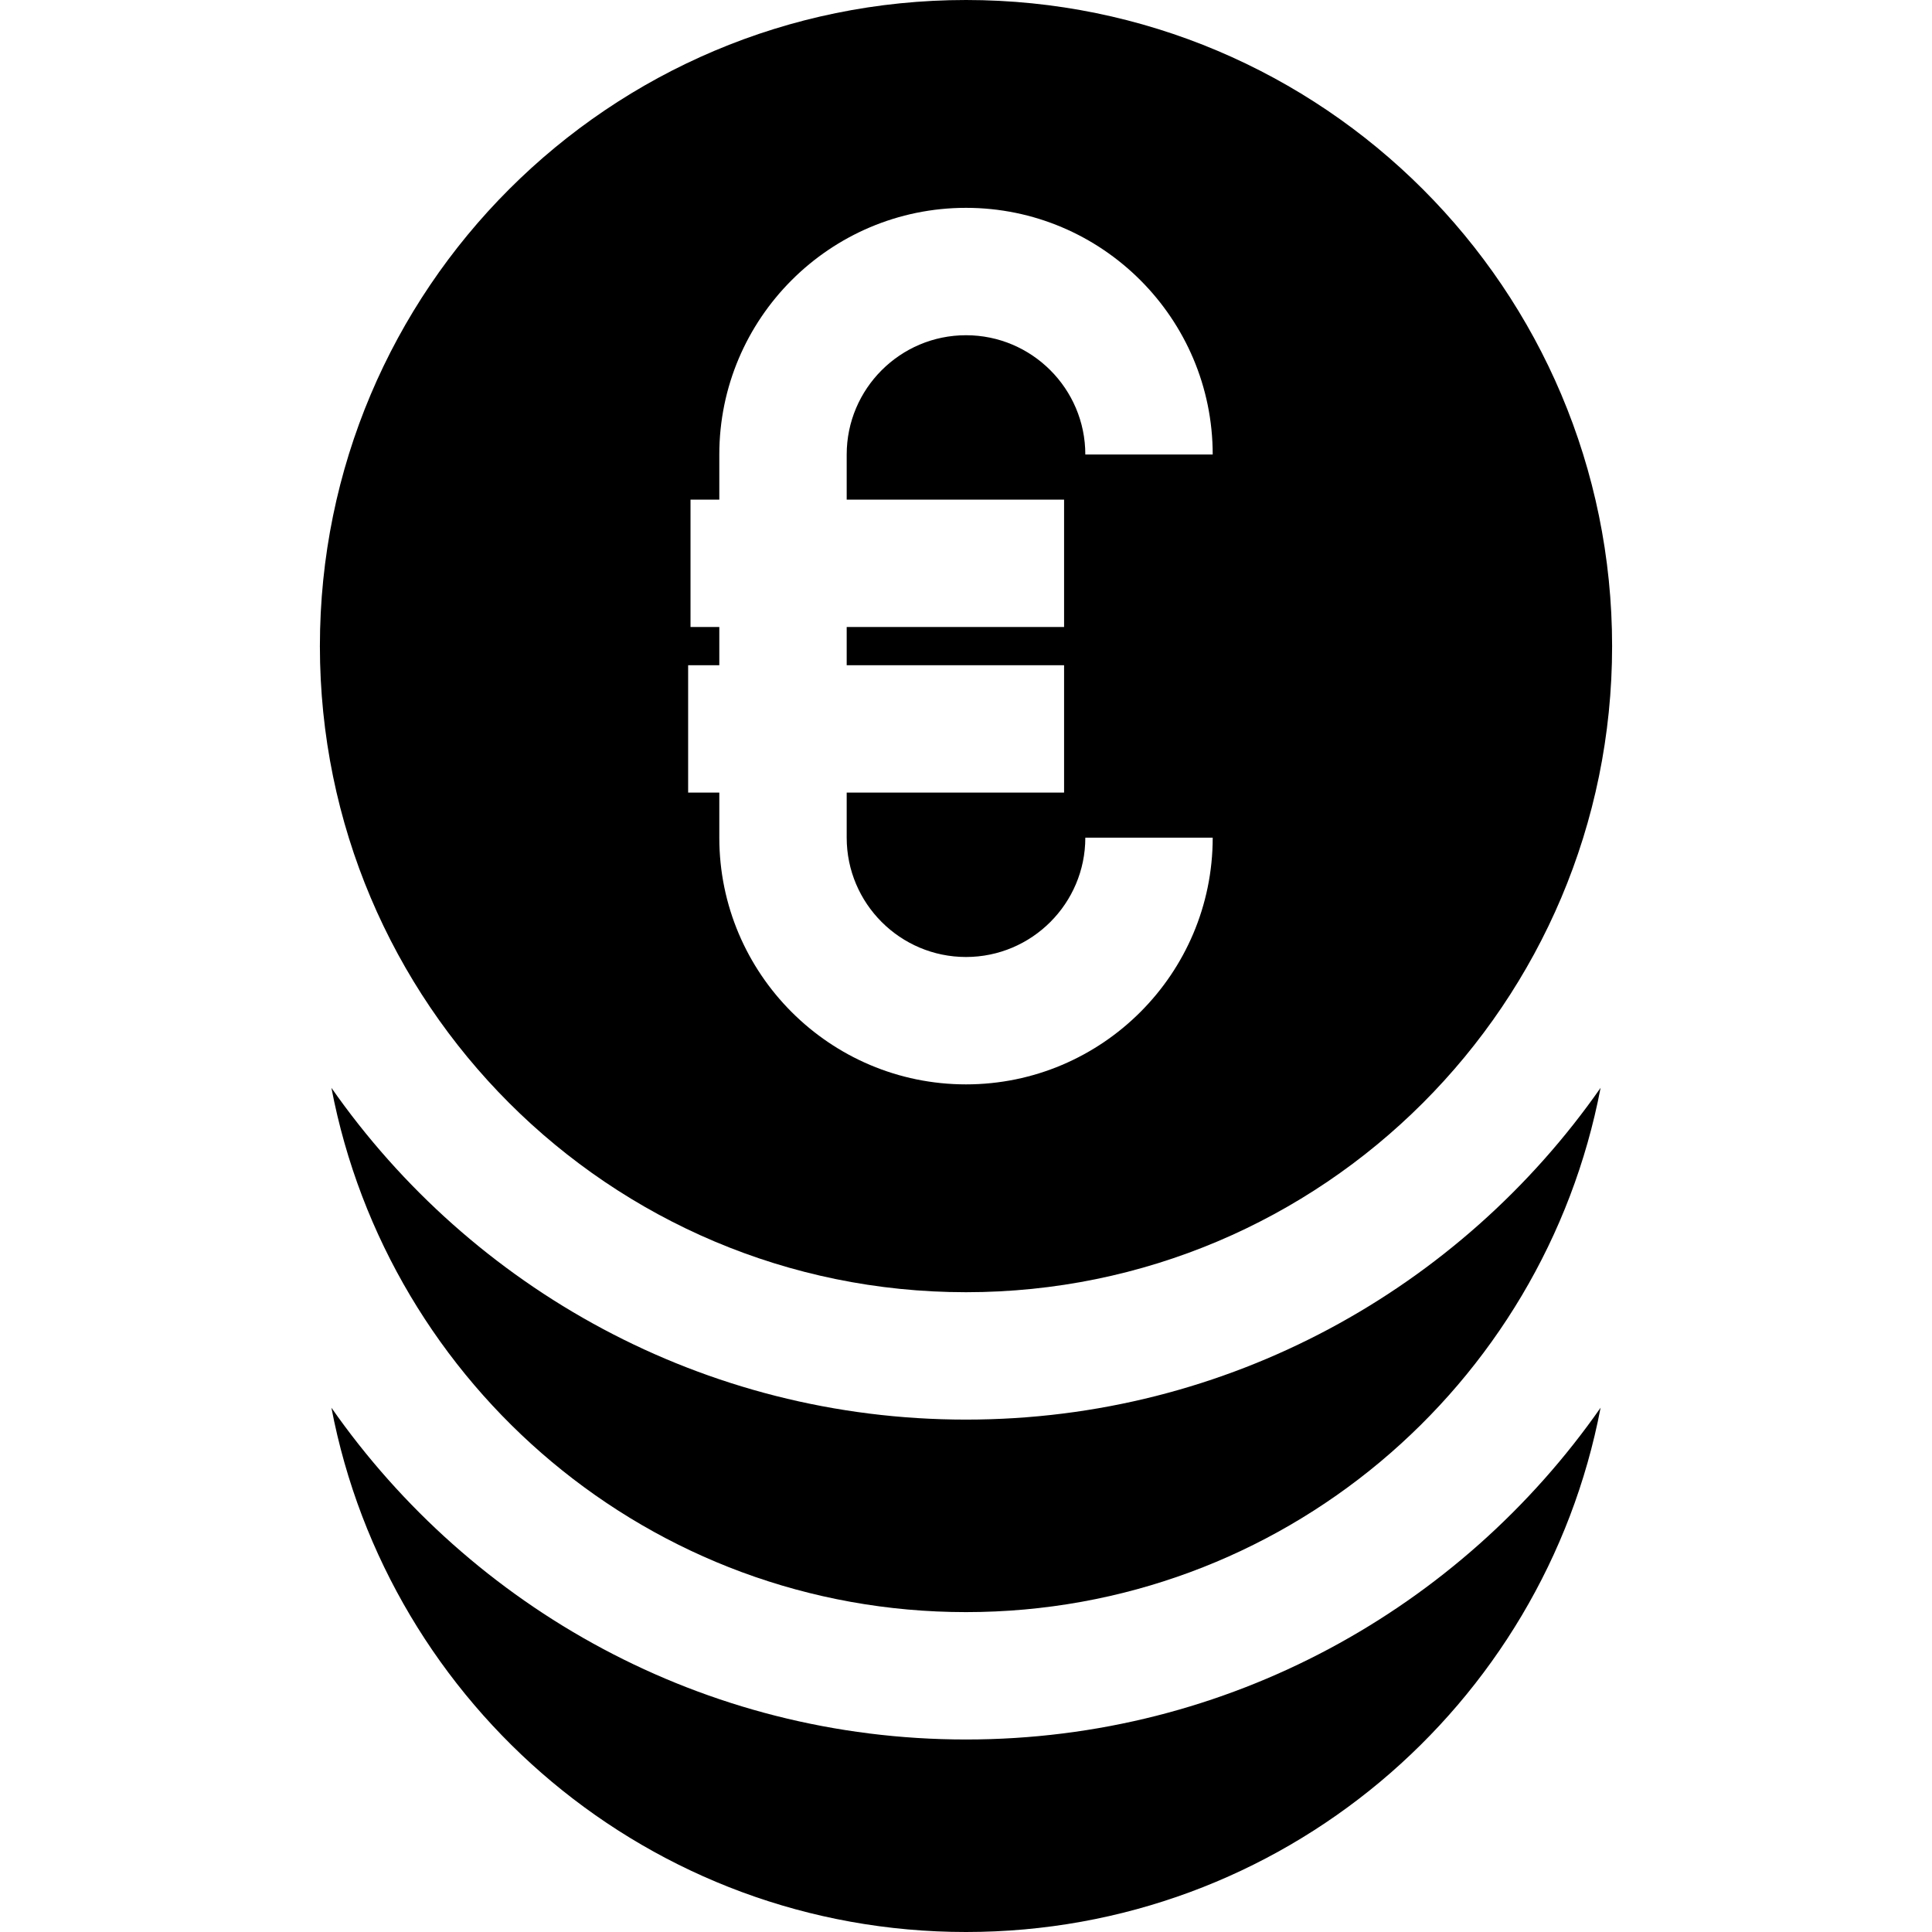
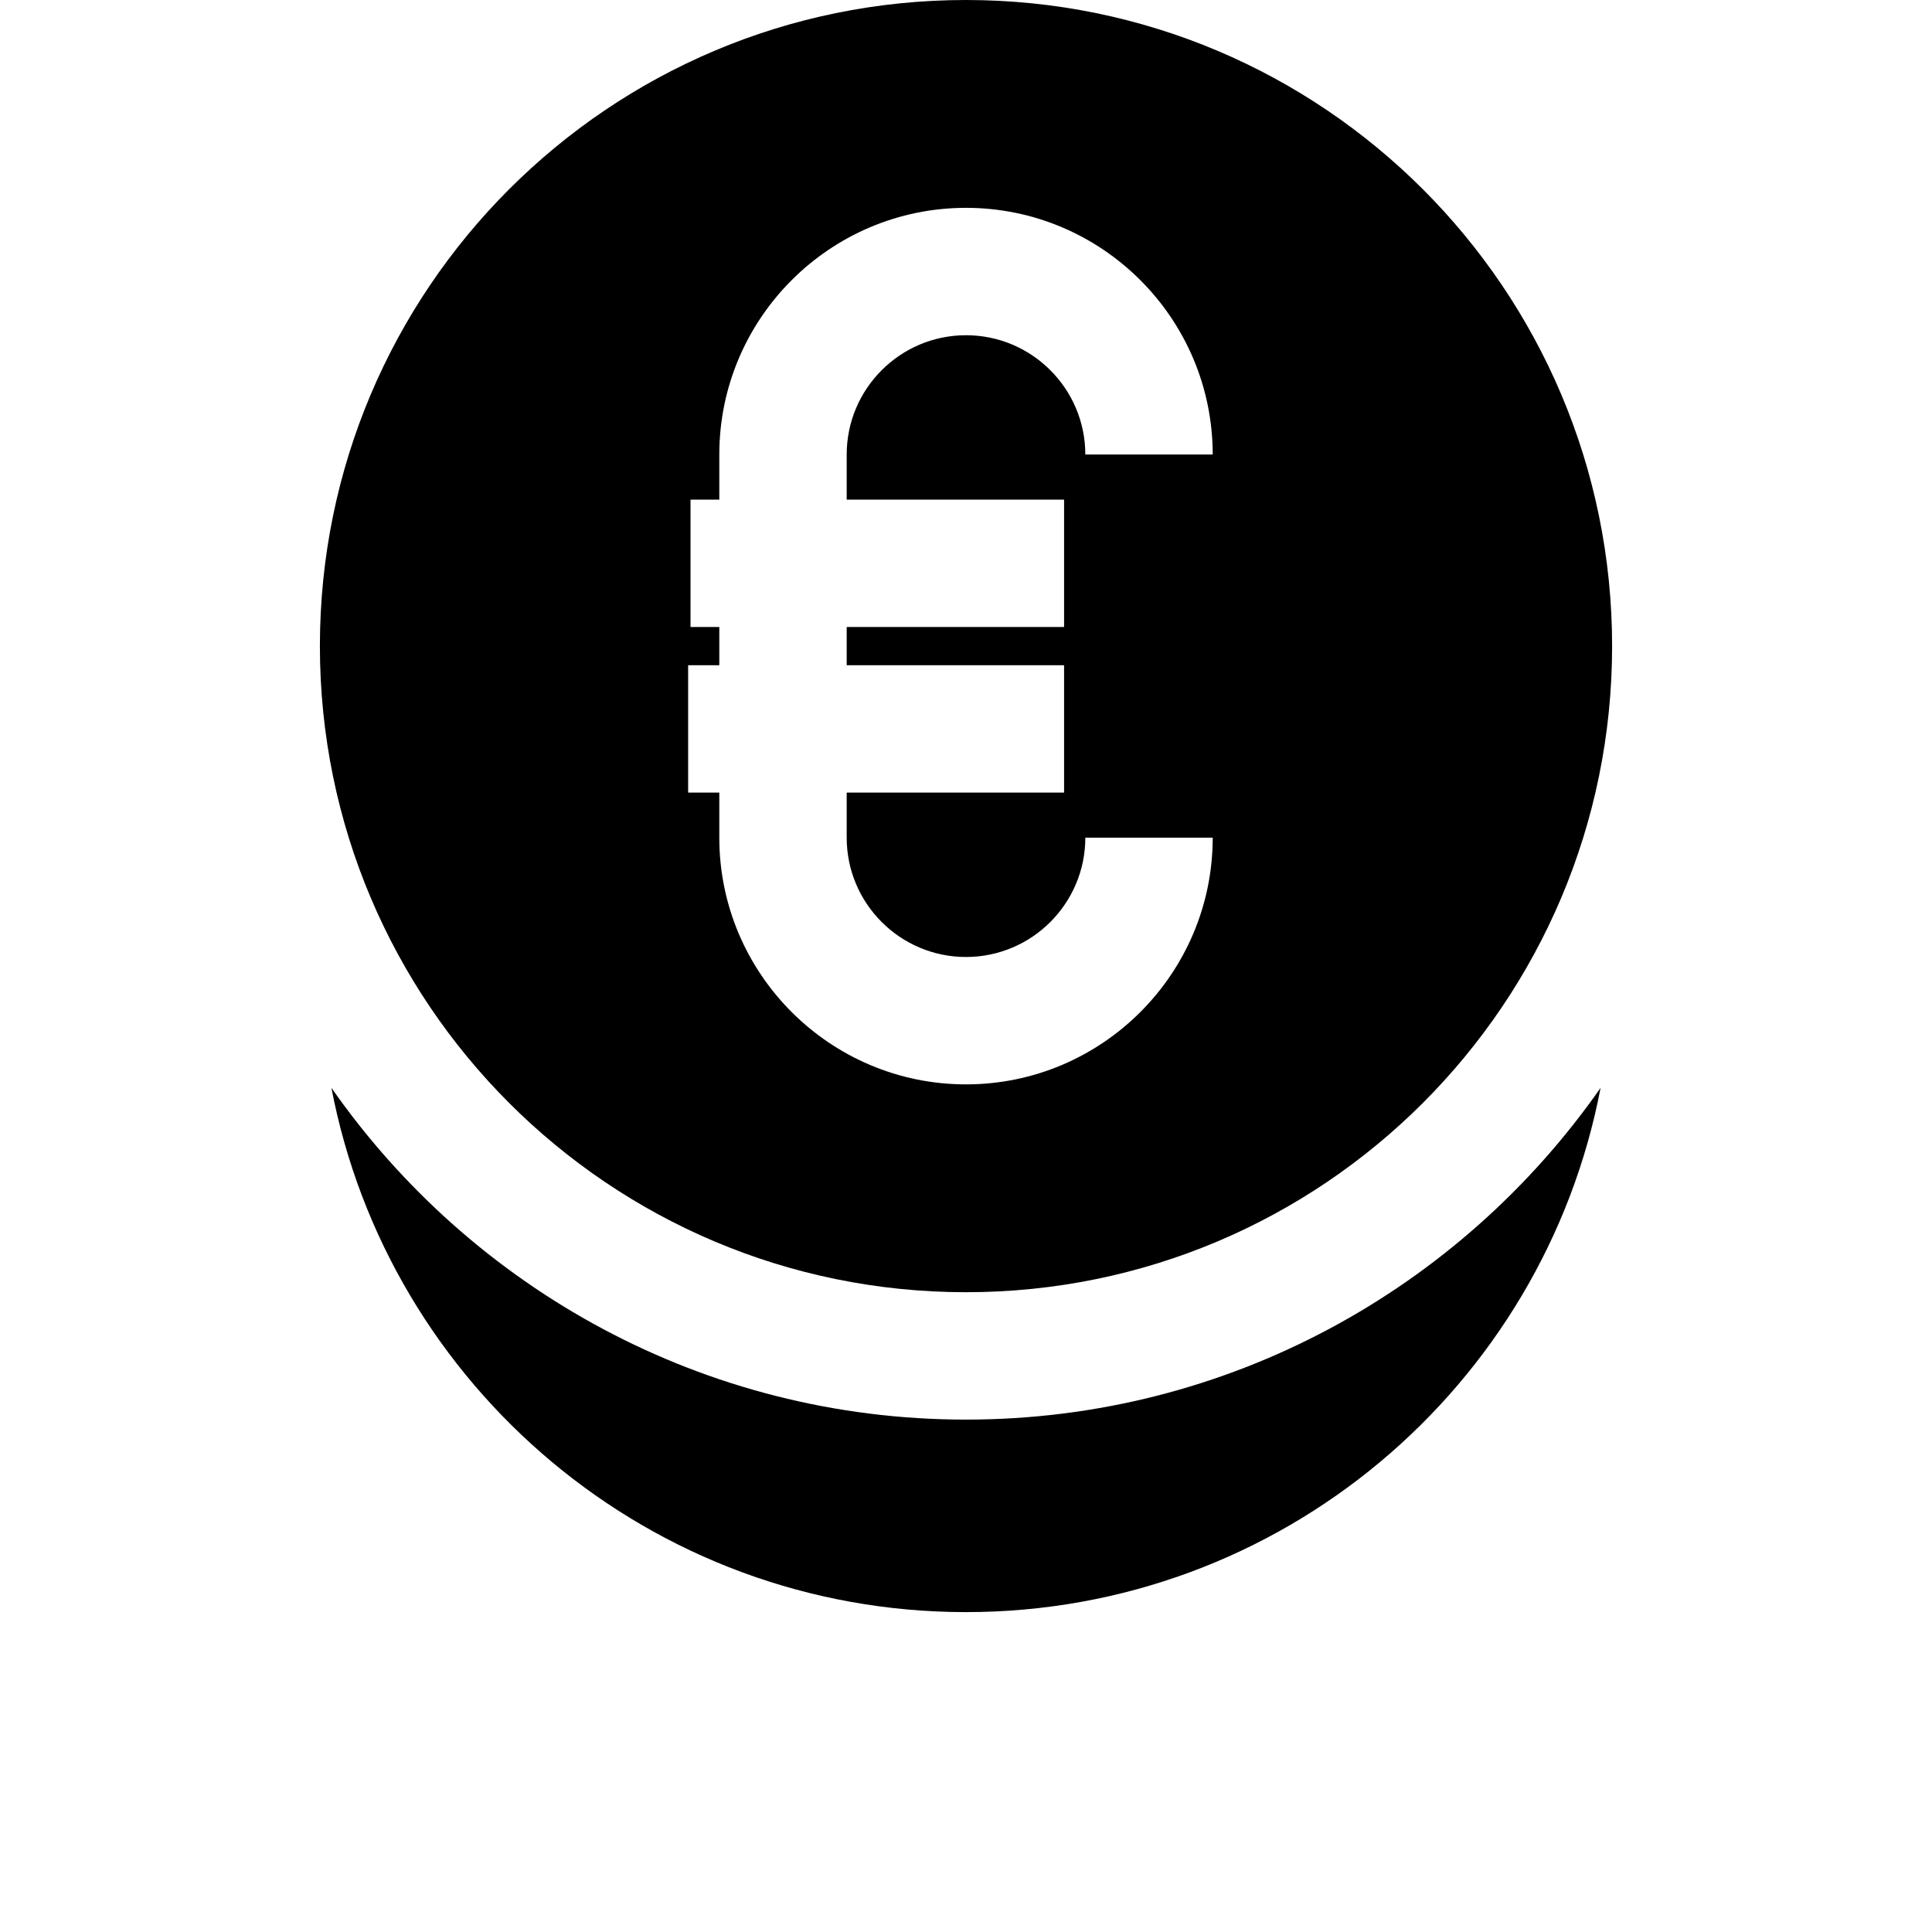
<svg xmlns="http://www.w3.org/2000/svg" fill="#000000" height="800px" width="800px" version="1.1" id="Layer_1" viewBox="0 0 455 455" xml:space="preserve">
  <g>
    <path d="M227.5,304.326c84.037,0,152.163-68.126,152.163-152.163S311.537,0,227.5,0S75.337,68.126,75.337,152.163   S143.463,304.326,227.5,304.326z M162.061,156.663h7.341v-9h-6.781v-30h6.781v-10.617c0-32.036,26.063-58.098,58.099-58.098   s58.099,26.063,58.099,58.098h-30c0-15.493-12.605-28.098-28.099-28.098s-28.099,12.605-28.099,28.098v10.617h51.197v30h-51.197v9   h51.197v30h-51.197v10.618c0,15.493,12.605,28.098,28.099,28.098s28.099-12.605,28.099-28.098h30   c0,32.036-26.063,58.098-58.099,58.098s-58.099-26.063-58.099-58.098v-10.618h-7.341V156.663z" />
-     <path d="M227.5,409.663c-61.799,0-116.499-30.94-149.45-78.136C91.469,401.846,153.272,455,227.5,455   s136.031-53.154,149.45-123.473C343.999,378.723,289.299,409.663,227.5,409.663z" />
    <path d="M227.5,334.326c-61.799,0-116.499-30.94-149.45-78.135c13.419,70.319,75.222,123.473,149.45,123.473   s136.031-53.154,149.45-123.473C343.999,303.386,289.299,334.326,227.5,334.326z" />
  </g>
</svg>